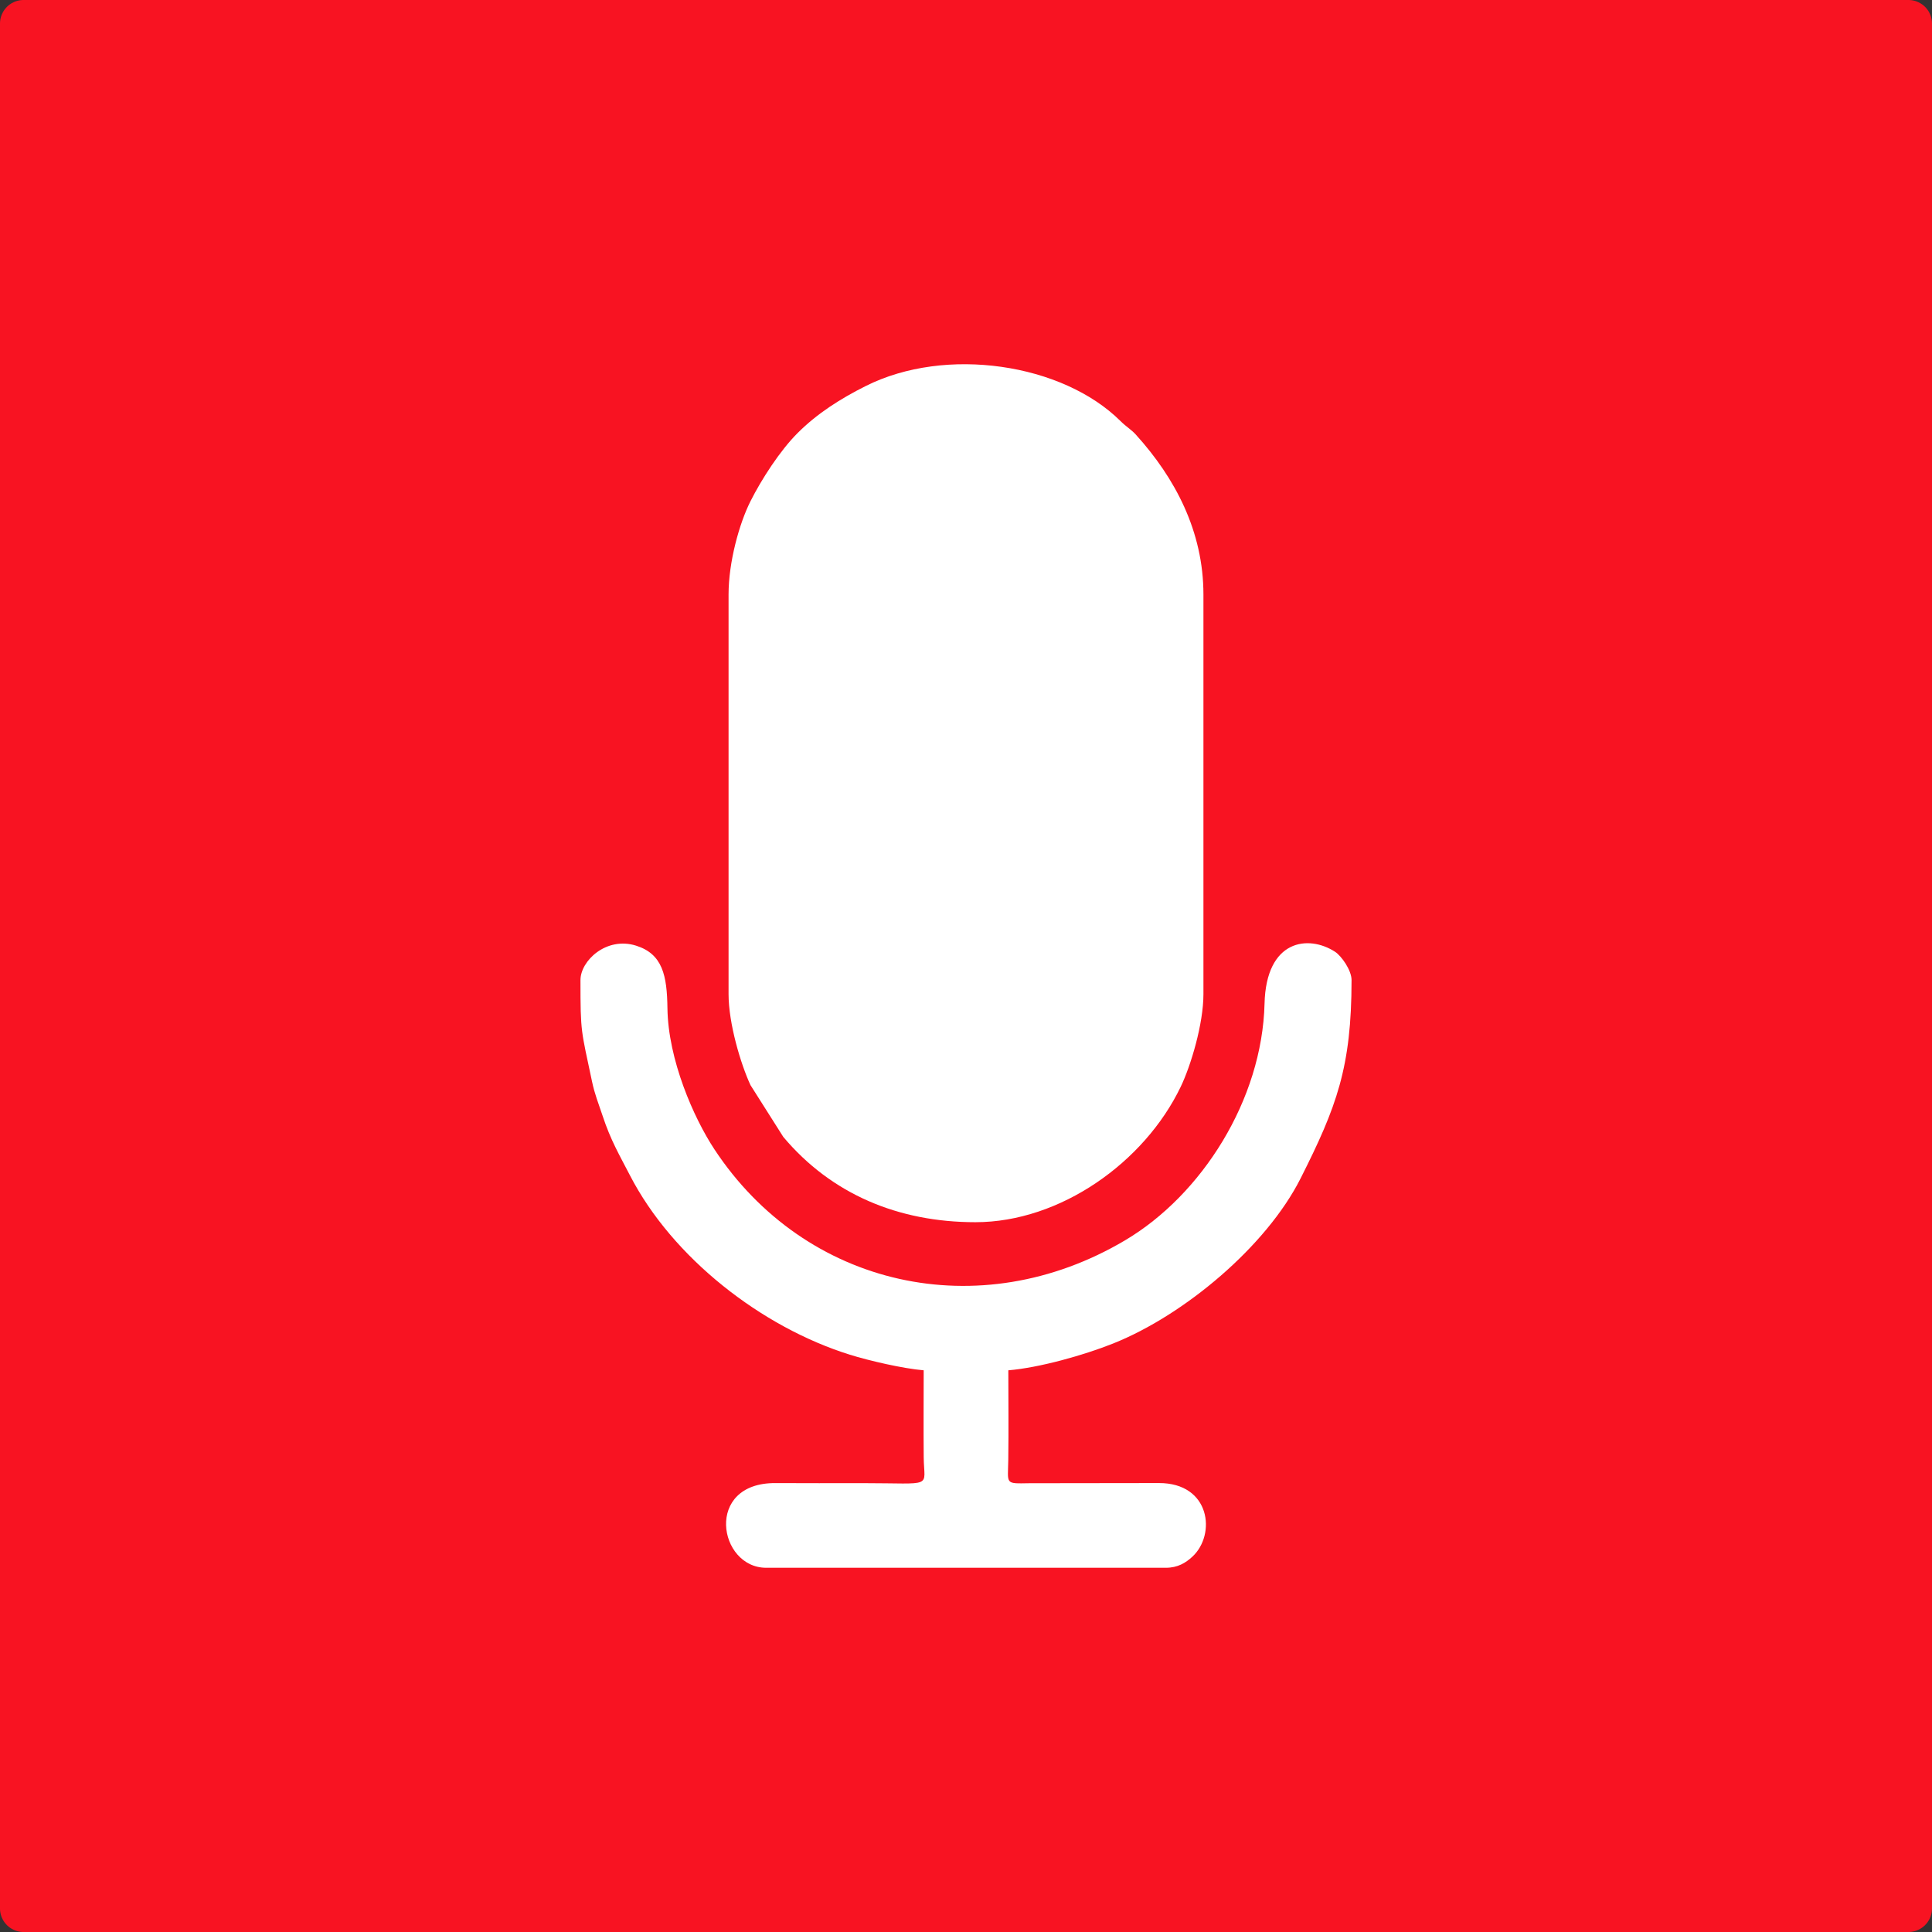
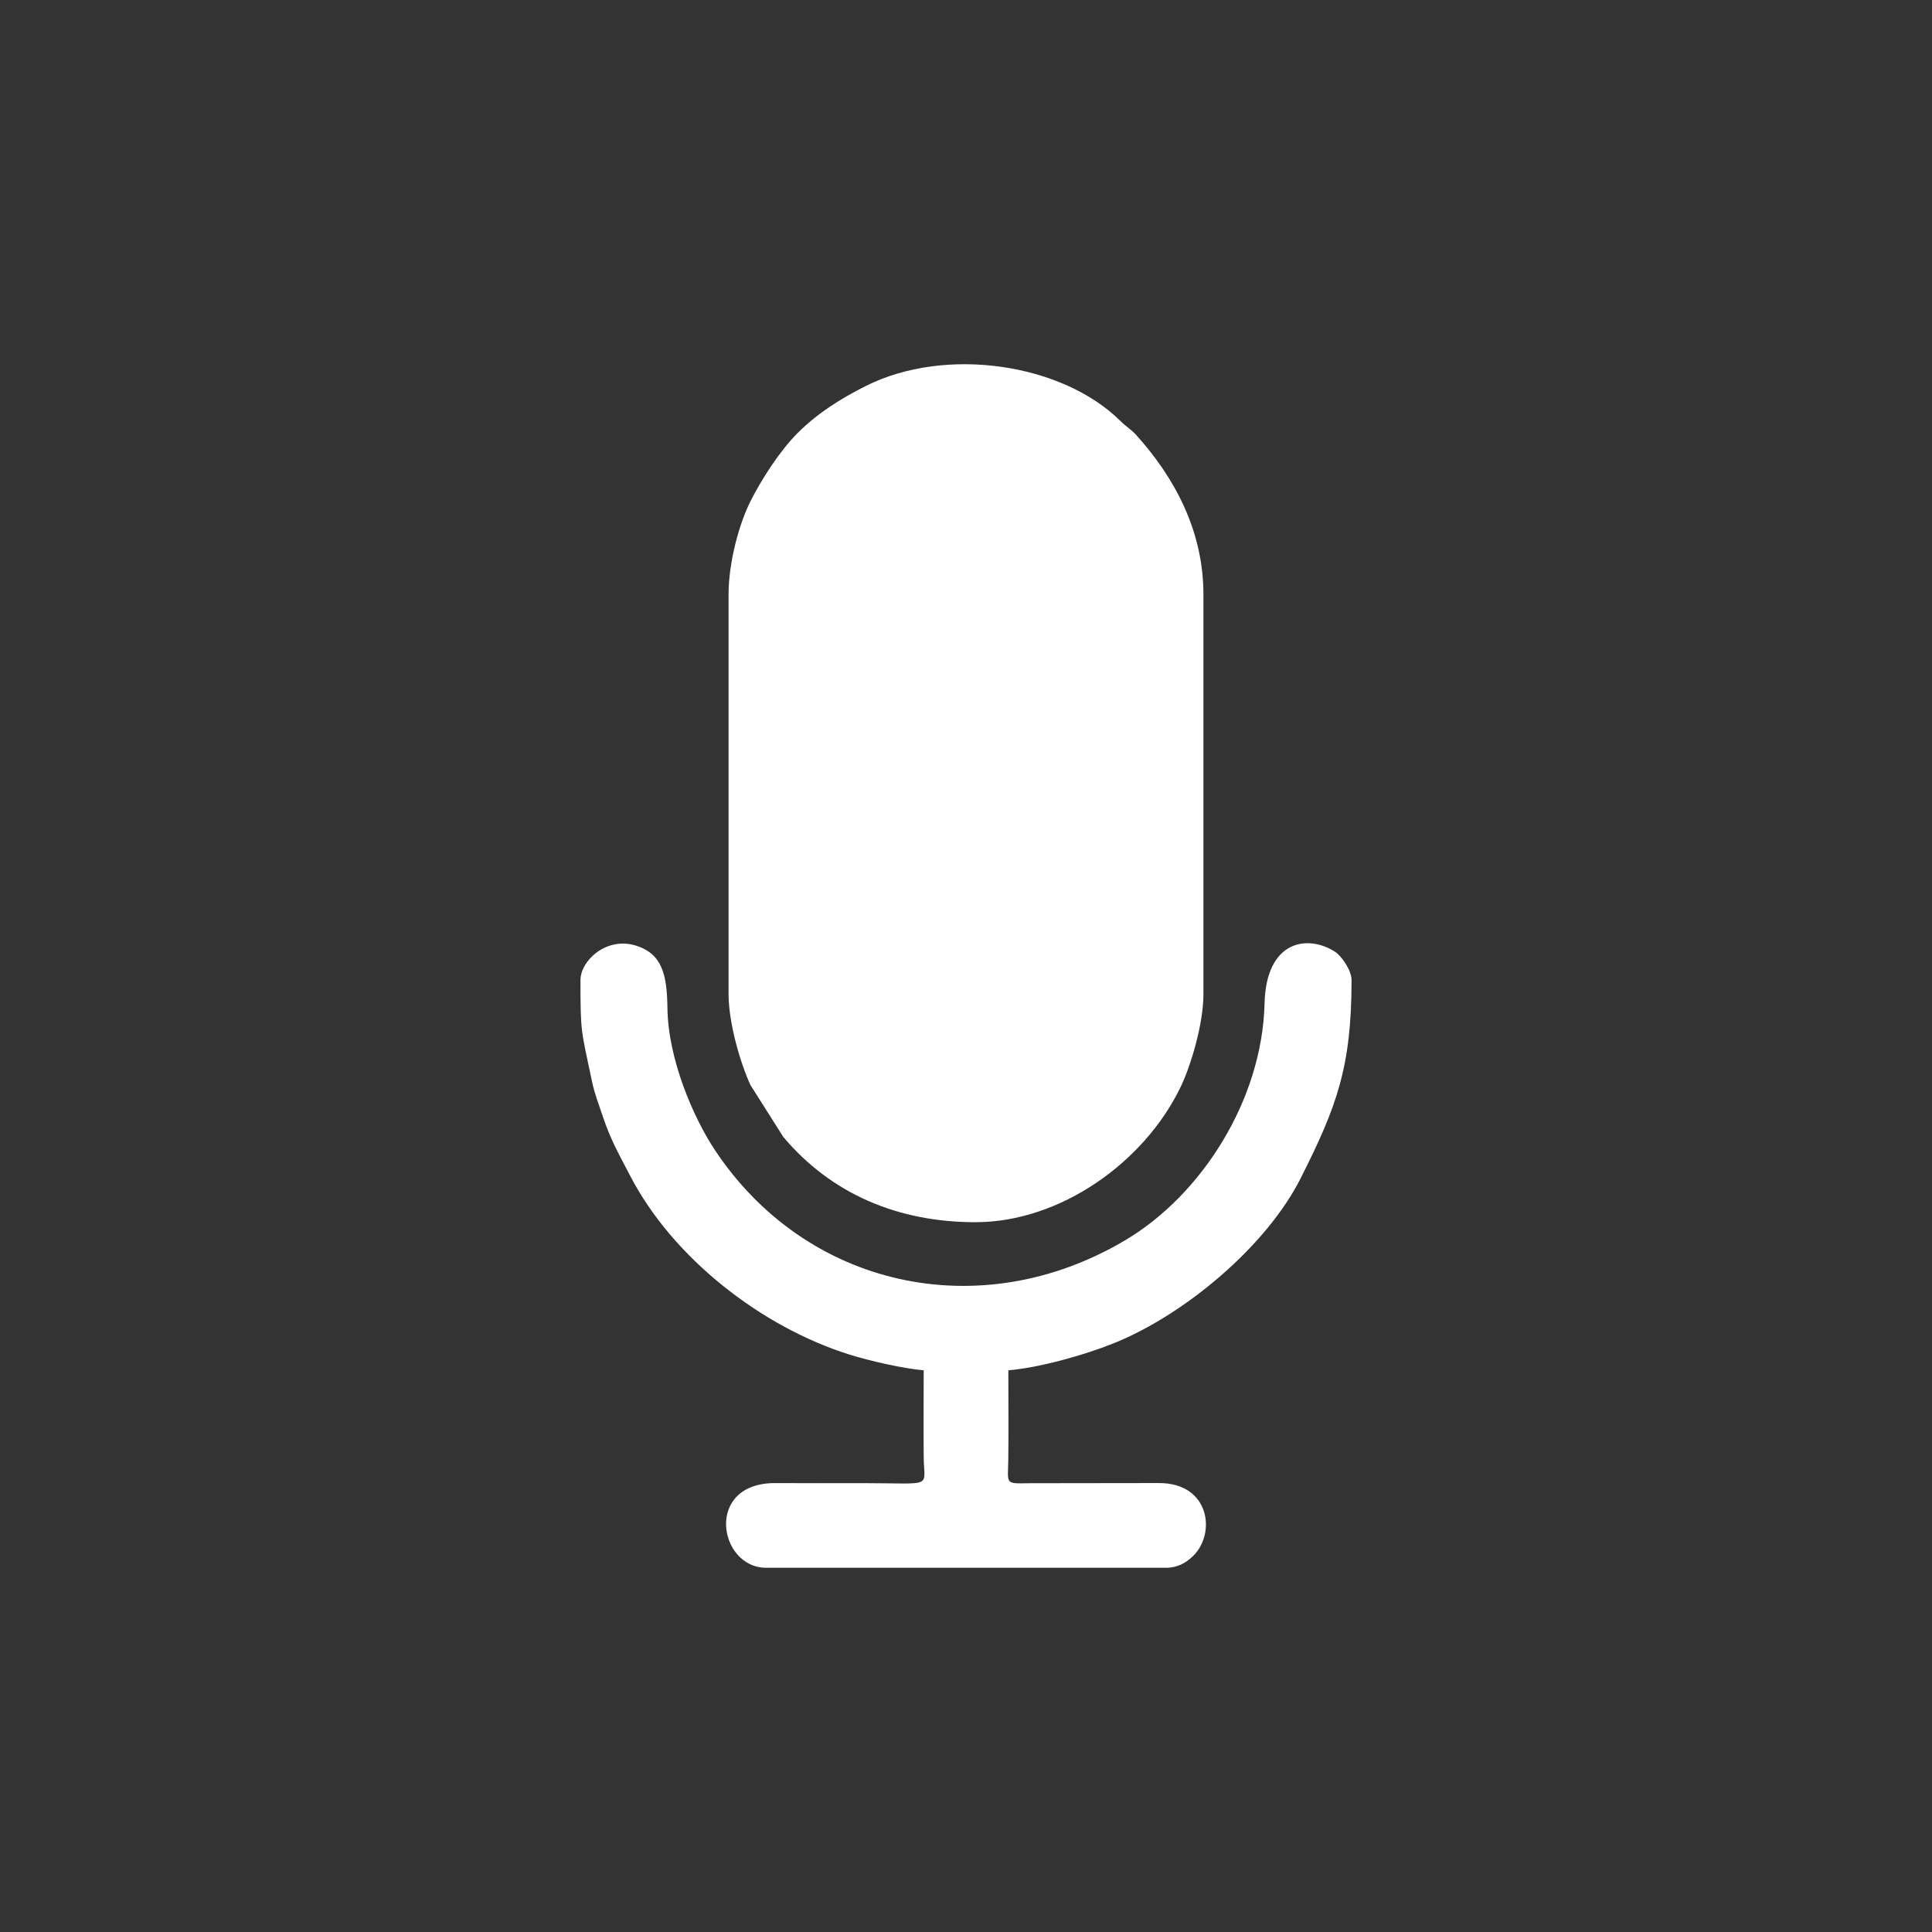
<svg xmlns="http://www.w3.org/2000/svg" xml:space="preserve" width="123mm" height="123mm" style="shape-rendering:geometricPrecision; text-rendering:geometricPrecision; image-rendering:optimizeQuality; fill-rule:evenodd; clip-rule:evenodd" viewBox="0 0 5736.99 5736.99">
  <rect x="0" y="0" width="5736.99" height="5736.99" fill="#333333" stroke="none" />
  <defs>
    <style type="text/css">  .str0 {stroke:#F81322;stroke-width:139.93;stroke-linecap:round;stroke-linejoin:round;stroke-miterlimit:22.926} .fil0 {fill:#F81322} .fil1 {fill:white}  </style>
  </defs>
  <g id="Слой_x0020_1">
-     <rect class="fil0 str0" x="69.95" y="69.95" width="5597.06" height="5597.07" />
    <g id="_105553549185504">
      <path class="fil1" d="M2163.44 1765.42l0 1186.72c0,87.08 36.17,207.7 65.06,270.02l97.46 153.84c142.83,169.87 341.37,253.26 570.46,253.26 251.93,0 501.94,-177.74 609.79,-402.41 29.96,-62.4 67.34,-186.45 67.34,-274.72l0 -1186.72c0,-187.38 -84.12,-346.34 -201.46,-475.67 -12.56,-13.84 -28.14,-22.85 -44.58,-39.19 -172.27,-171.32 -518.73,-223.84 -756.96,-104.18 -75.15,37.75 -143.61,81.07 -202.3,139.75 -51.88,51.86 -106.81,136.74 -139.75,202.31 -33.24,66.15 -65.07,180.36 -65.07,276.99z" />
      <path class="fil1" d="M1723.66 2910.25c0,158.58 1.9,147.22 34.24,300.84 8.21,39 18.93,64.2 31.21,101.42 24.52,74.31 50.2,117 81.19,177.1 126.75,245.85 391.56,451.41 653.52,533.2 56.11,17.52 157.65,41.13 219.03,46.24 0,86.01 -0.76,172.38 0.06,258.34 0.89,92.95 33.08,76.73 -181.56,76.73 -86.12,0 -172.34,0.4 -258.45,-0.17 -212.27,-1.41 -170.11,251.48 -27.75,251.48l1186.72 0c35.43,0 59.05,-14.65 78.79,-32.91 71.34,-65.98 53.61,-219.12 -99.46,-218.66l-384.45 0.5c-74.18,1.28 -63.72,3.4 -62.71,-69.92 1.22,-88.18 0.13,-177.13 0.13,-265.39 91.64,-7.63 223.44,-44.54 311.3,-79.61 212.03,-84.65 454.98,-288.86 556.65,-490.45 107.03,-212.18 151.23,-330.24 151.23,-588.73 0,-29.6 -30.39,-71.9 -48.77,-83.86 -79.35,-51.62 -204.86,-36.65 -209.58,153.6 -7.09,286 -186.25,567.97 -413.97,702.95 -433.12,256.74 -950.07,138.56 -1219.55,-269.98 -61.81,-93.71 -137.57,-266.64 -139.55,-418.9 -1.27,-97.5 -14.38,-161.34 -93.35,-186.06 -88.2,-27.61 -164.89,45 -164.89,102.25z" />
    </g>
  </g>
</svg>